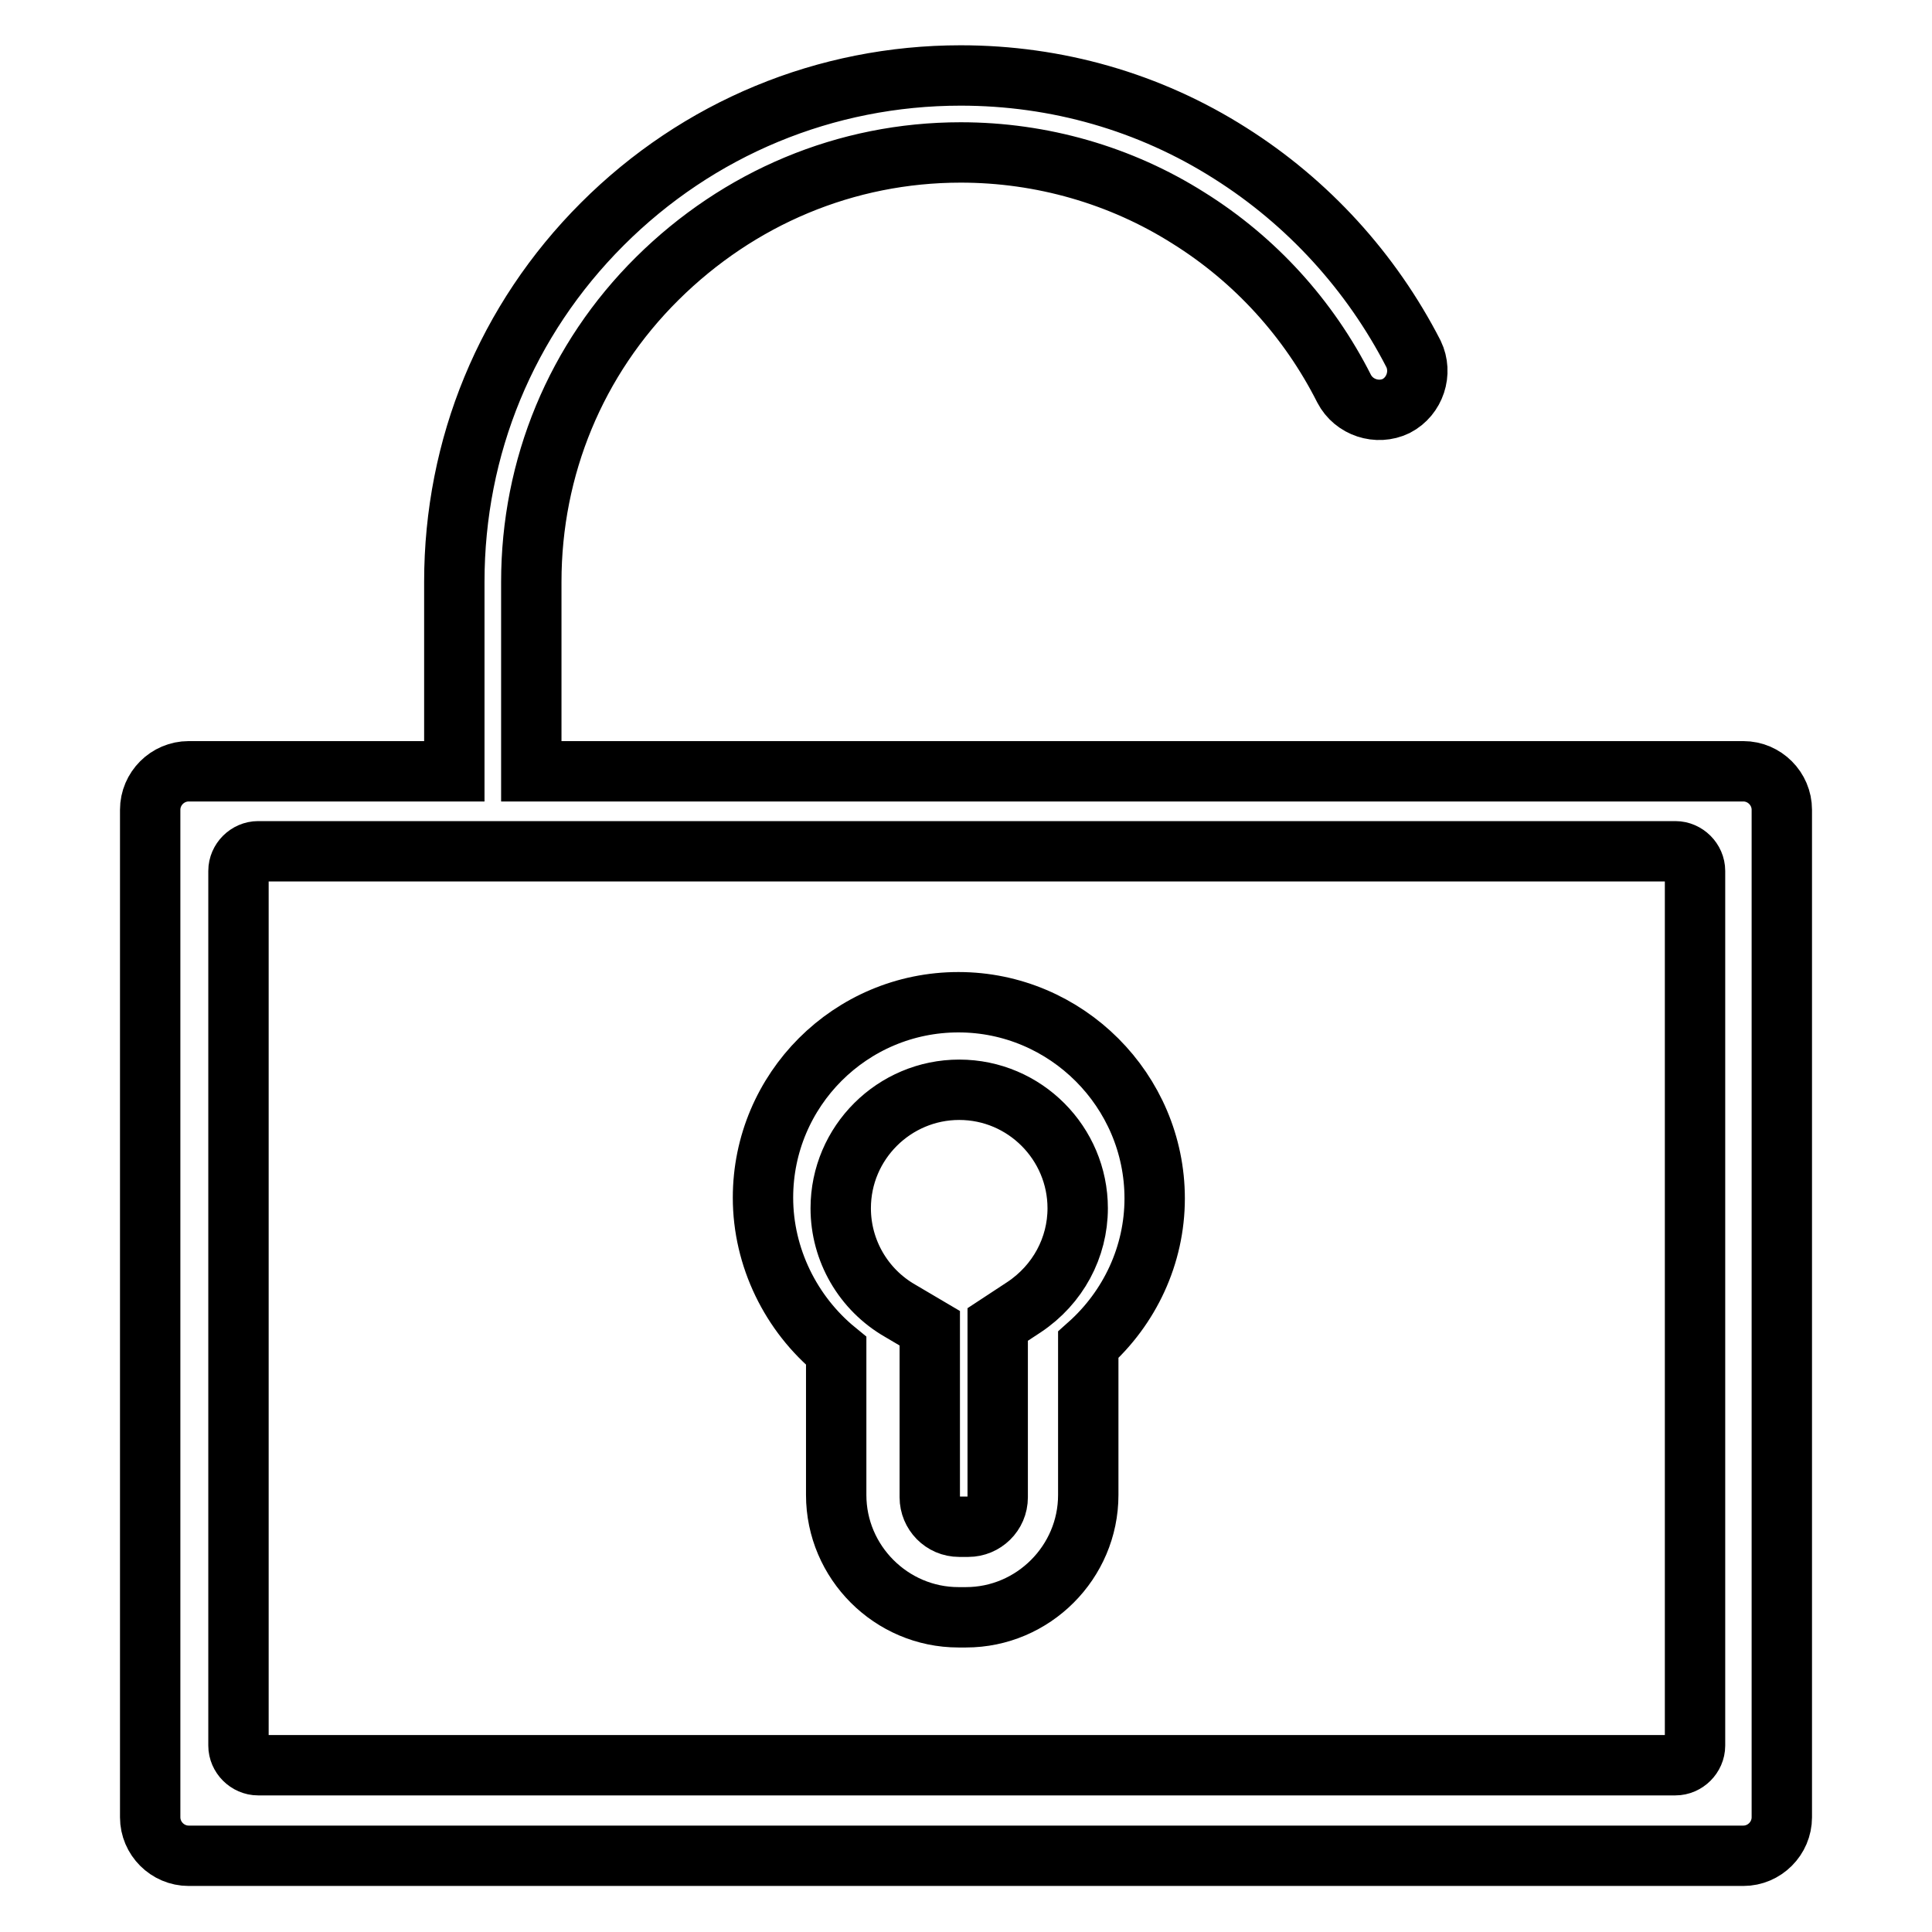
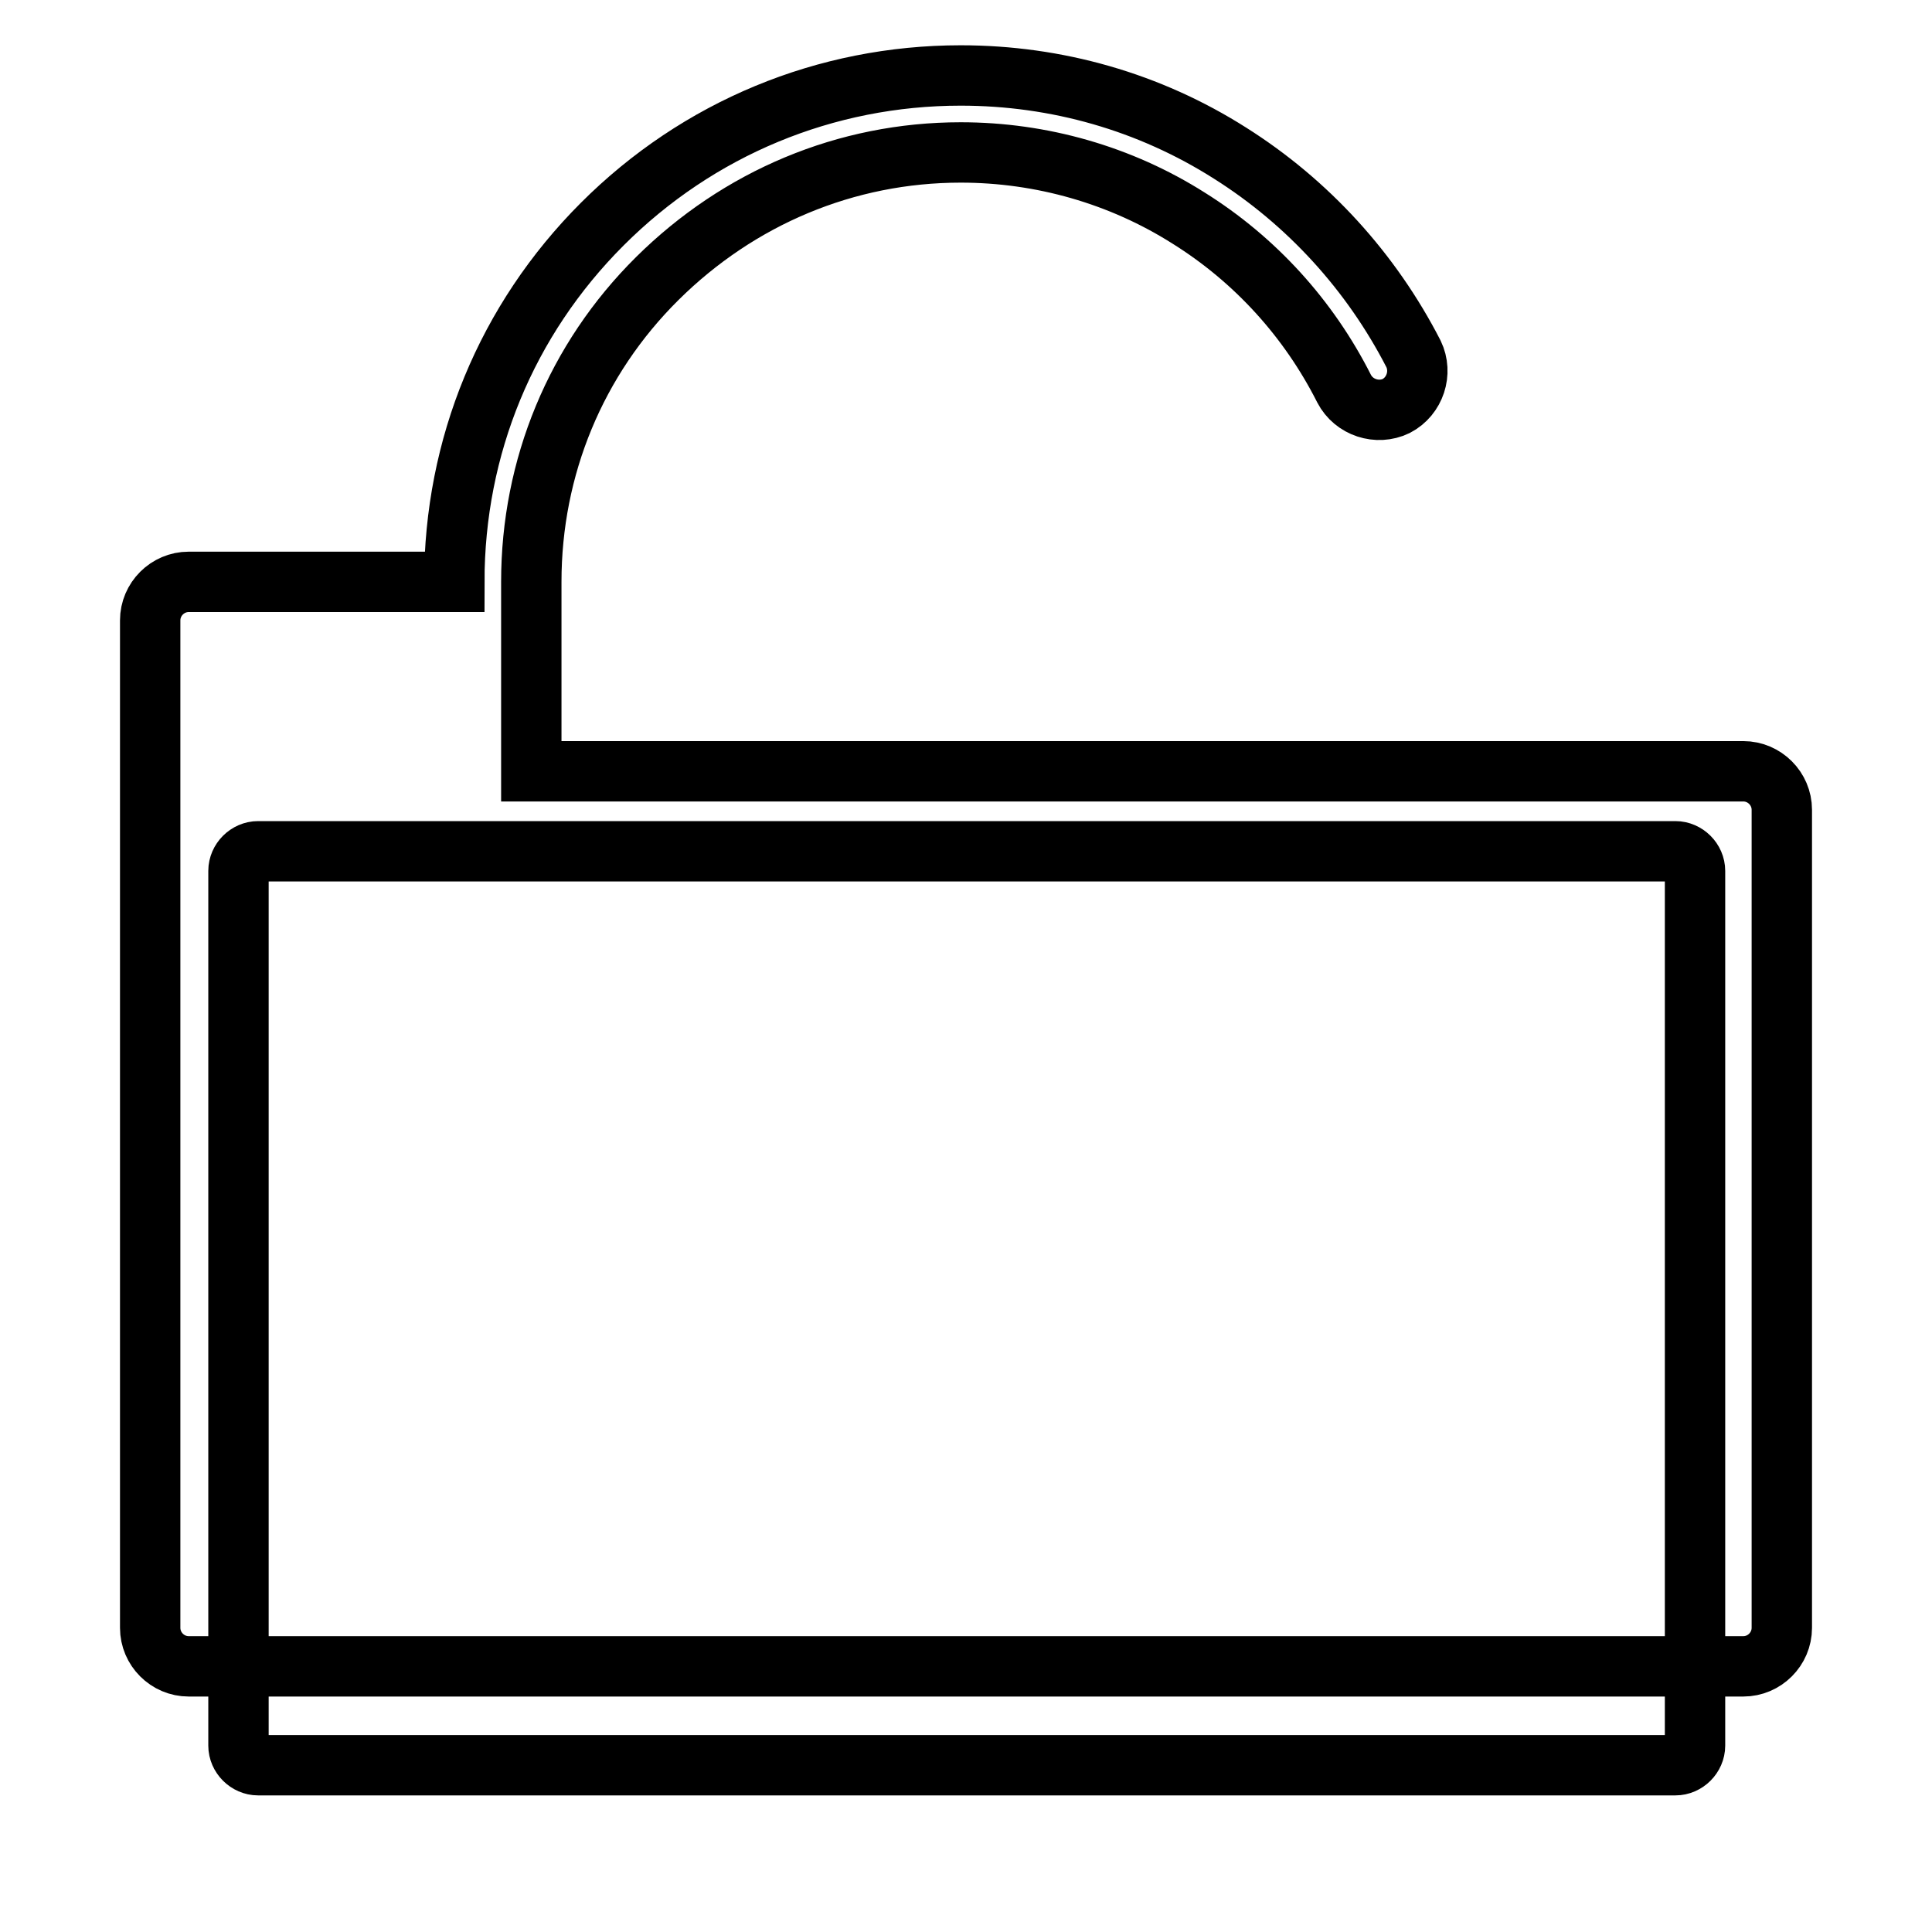
<svg xmlns="http://www.w3.org/2000/svg" version="1.1" x="0px" y="0px" viewBox="0 0 256 256" enable-background="new 0 0 256 256" xml:space="preserve">
  <g>
    <g>
-       <path stroke-width="8" fill-opacity="0" stroke="#000000" d="M127,132.8c-14.3,0-25.9,11.6-25.9,25.9c0,7.9,3.7,15.4,9.7,20.3v19.1c0,8.9,7.3,16.2,16.2,16.2h1c8.9,0,16.2-7.3,16.2-16.2v-19.9c5.5-4.9,8.8-11.9,8.8-19.4C153,144.5,141.3,132.8,127,132.8z M135.7,173.2l-3.5,2.3v22.9c0,2.2-1.8,3.9-3.9,3.9h-1.2c-2.2,0-3.9-1.8-3.9-3.9V176l-3.9-2.3c-4.9-2.8-7.9-8-7.9-13.6c0-8.7,7.1-15.7,15.7-15.7c8.7,0,15.7,7.1,15.7,15.7C142.8,165.3,140.2,170.2,135.7,173.2z" />
-       <path stroke-width="8" fill-opacity="0" stroke="#000000" d="M231,102.2H70.4V77.1c0-15.2,5.9-29.5,16.7-40.2s25-16.7,40.2-16.7c10.7,0,21.2,3,30.2,8.7c8.8,5.5,15.9,13.3,20.6,22.6c1.3,2.5,4.4,3.5,6.9,2.3c2.5-1.3,3.5-4.4,2.3-6.9C181.7,36,173.3,26.8,163,20.3C152.3,13.5,140,10,127.3,10c-17.9,0-34.8,7-47.5,19.7C67.1,42.4,60.2,59.2,60.2,77.1v25.1H25c-2.8,0-5.1,2.3-5.1,5.1v133.5c0,2.8,2.3,5.1,5.1,5.1H231c2.8,0,5.1-2.3,5.1-5.1V107.3C236.1,104.5,233.8,102.2,231,102.2z M224.6,231.3c0,1.4-1.2,2.6-2.6,2.6H34.2c-1.4,0-2.6-1.2-2.6-2.6V115.4c0-1.4,1.2-2.6,2.6-2.6H222c1.4,0,2.6,1.2,2.6,2.6L224.6,231.3L224.6,231.3z" />
+       <path stroke-width="8" fill-opacity="0" stroke="#000000" d="M231,102.2H70.4V77.1c0-15.2,5.9-29.5,16.7-40.2s25-16.7,40.2-16.7c10.7,0,21.2,3,30.2,8.7c8.8,5.5,15.9,13.3,20.6,22.6c1.3,2.5,4.4,3.5,6.9,2.3c2.5-1.3,3.5-4.4,2.3-6.9C181.7,36,173.3,26.8,163,20.3C152.3,13.5,140,10,127.3,10c-17.9,0-34.8,7-47.5,19.7C67.1,42.4,60.2,59.2,60.2,77.1H25c-2.8,0-5.1,2.3-5.1,5.1v133.5c0,2.8,2.3,5.1,5.1,5.1H231c2.8,0,5.1-2.3,5.1-5.1V107.3C236.1,104.5,233.8,102.2,231,102.2z M224.6,231.3c0,1.4-1.2,2.6-2.6,2.6H34.2c-1.4,0-2.6-1.2-2.6-2.6V115.4c0-1.4,1.2-2.6,2.6-2.6H222c1.4,0,2.6,1.2,2.6,2.6L224.6,231.3L224.6,231.3z" />
    </g>
  </g>
</svg>